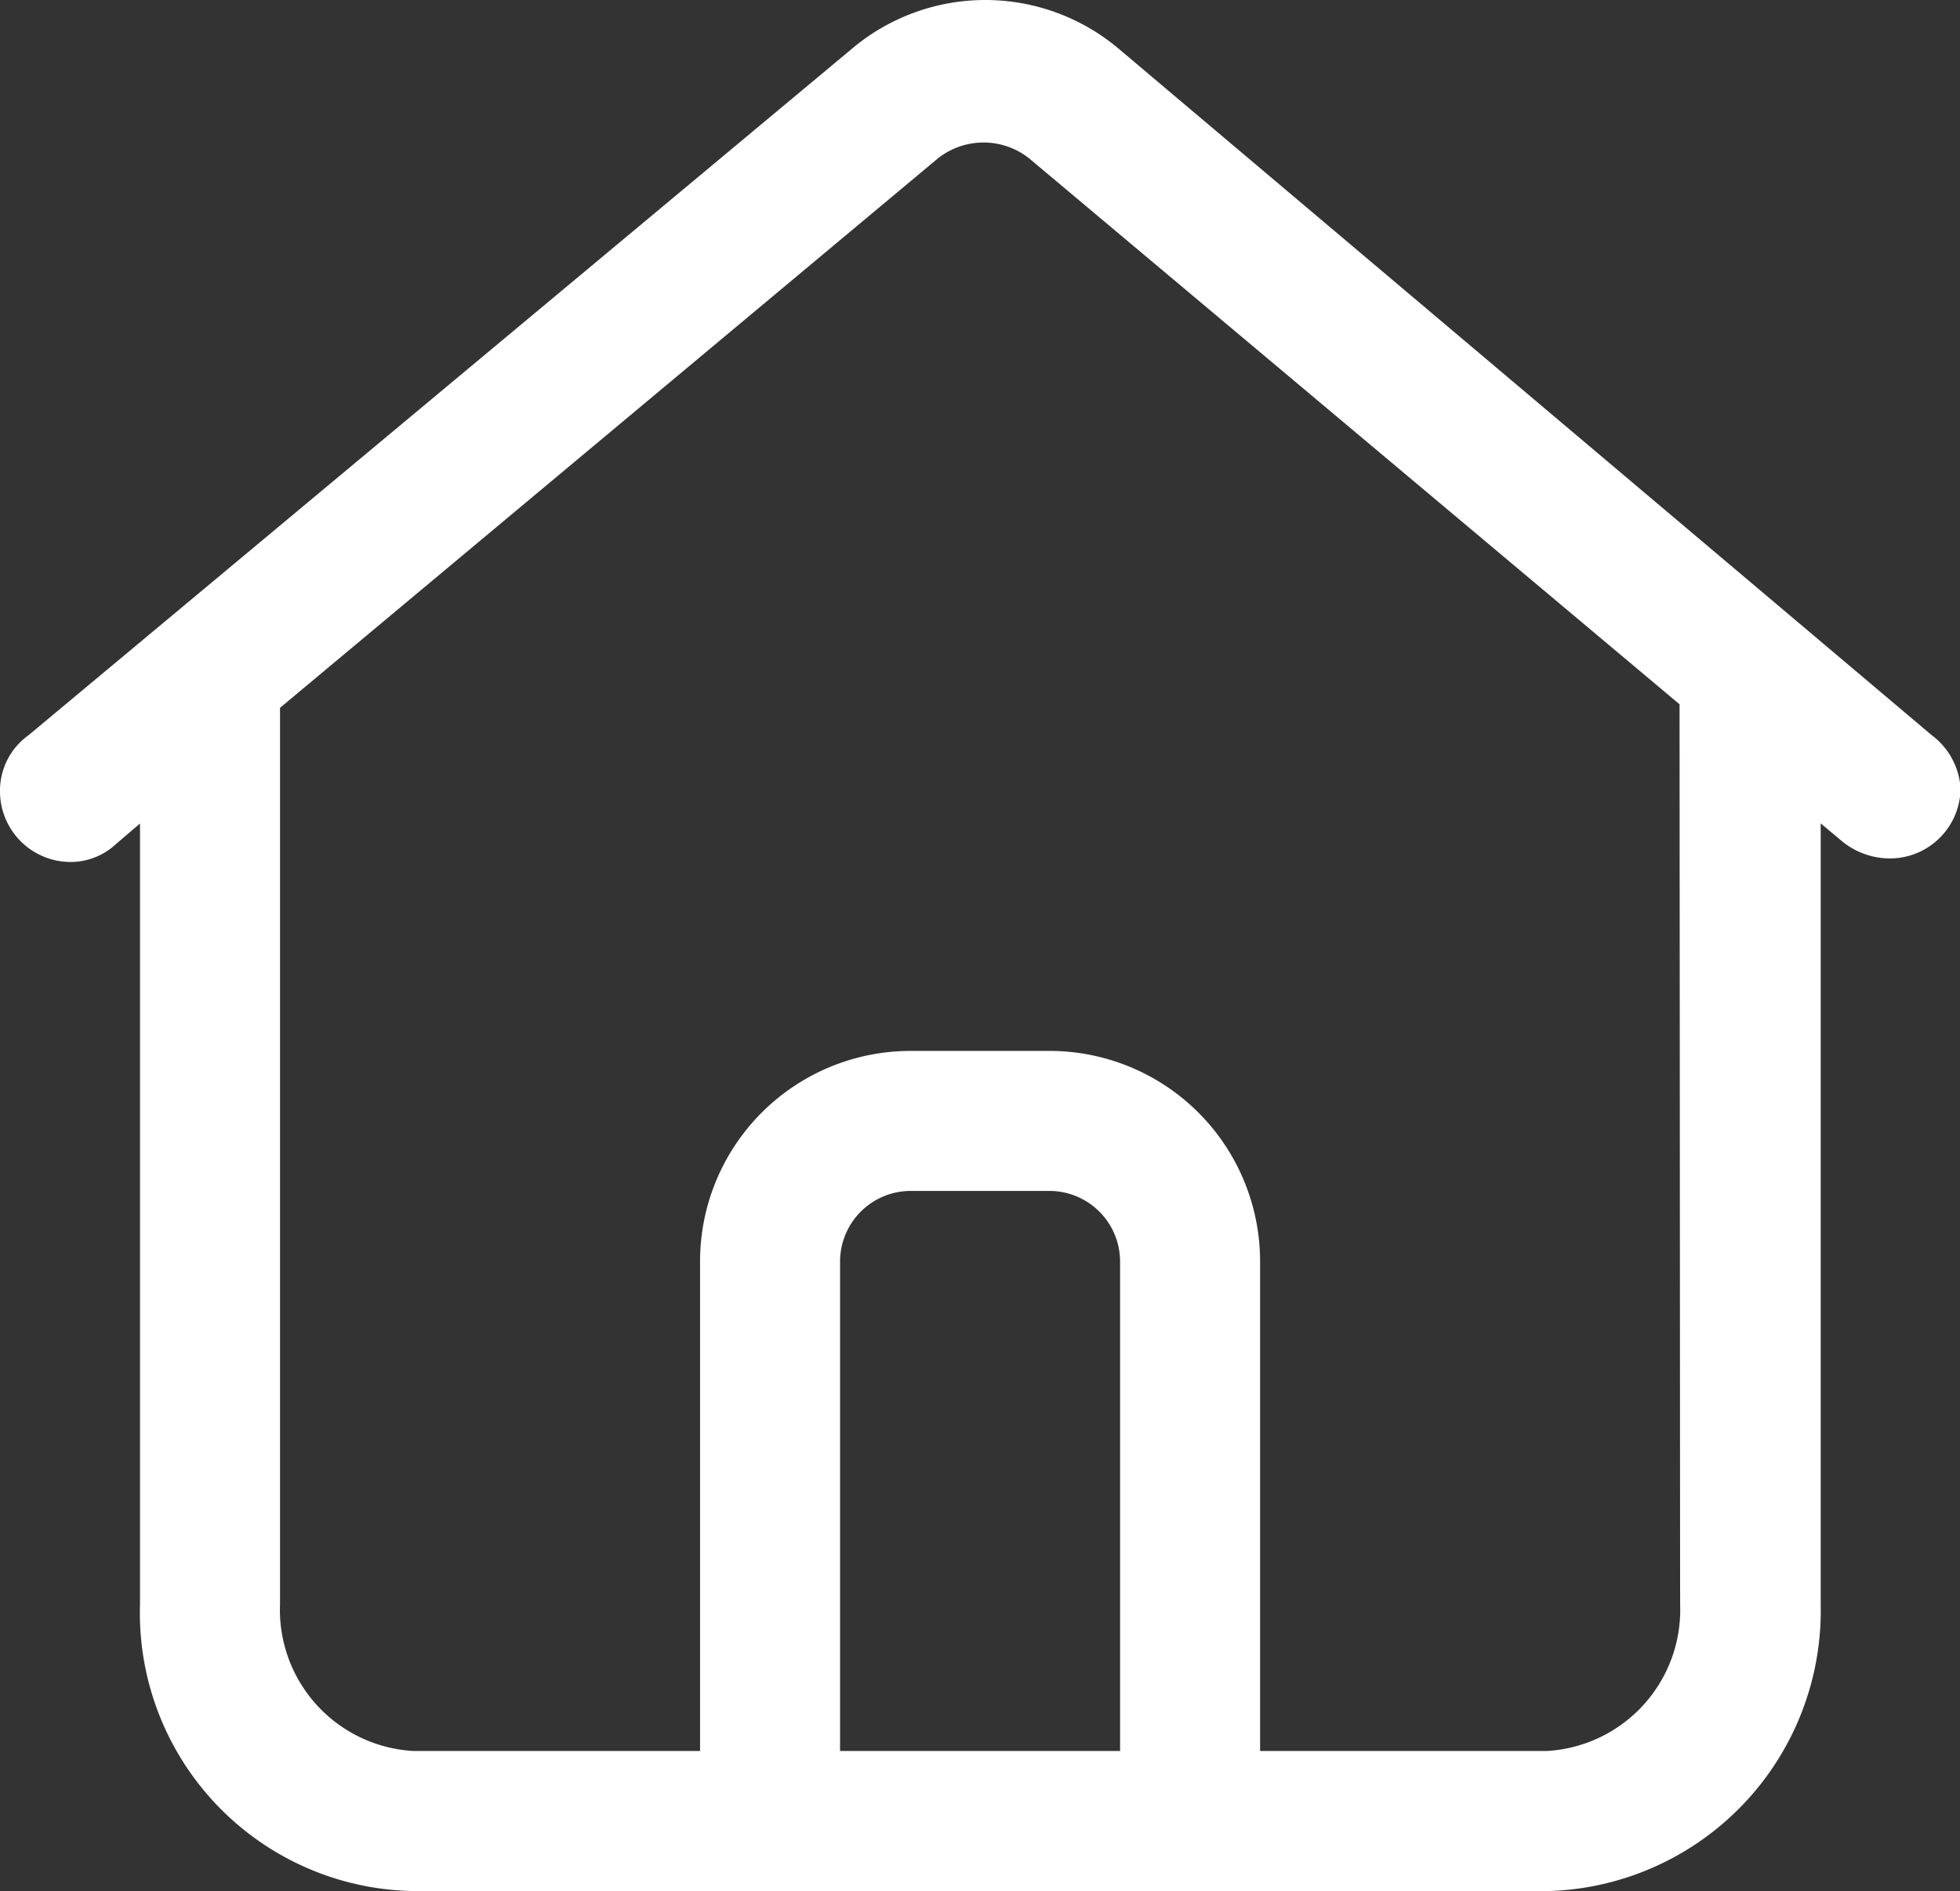
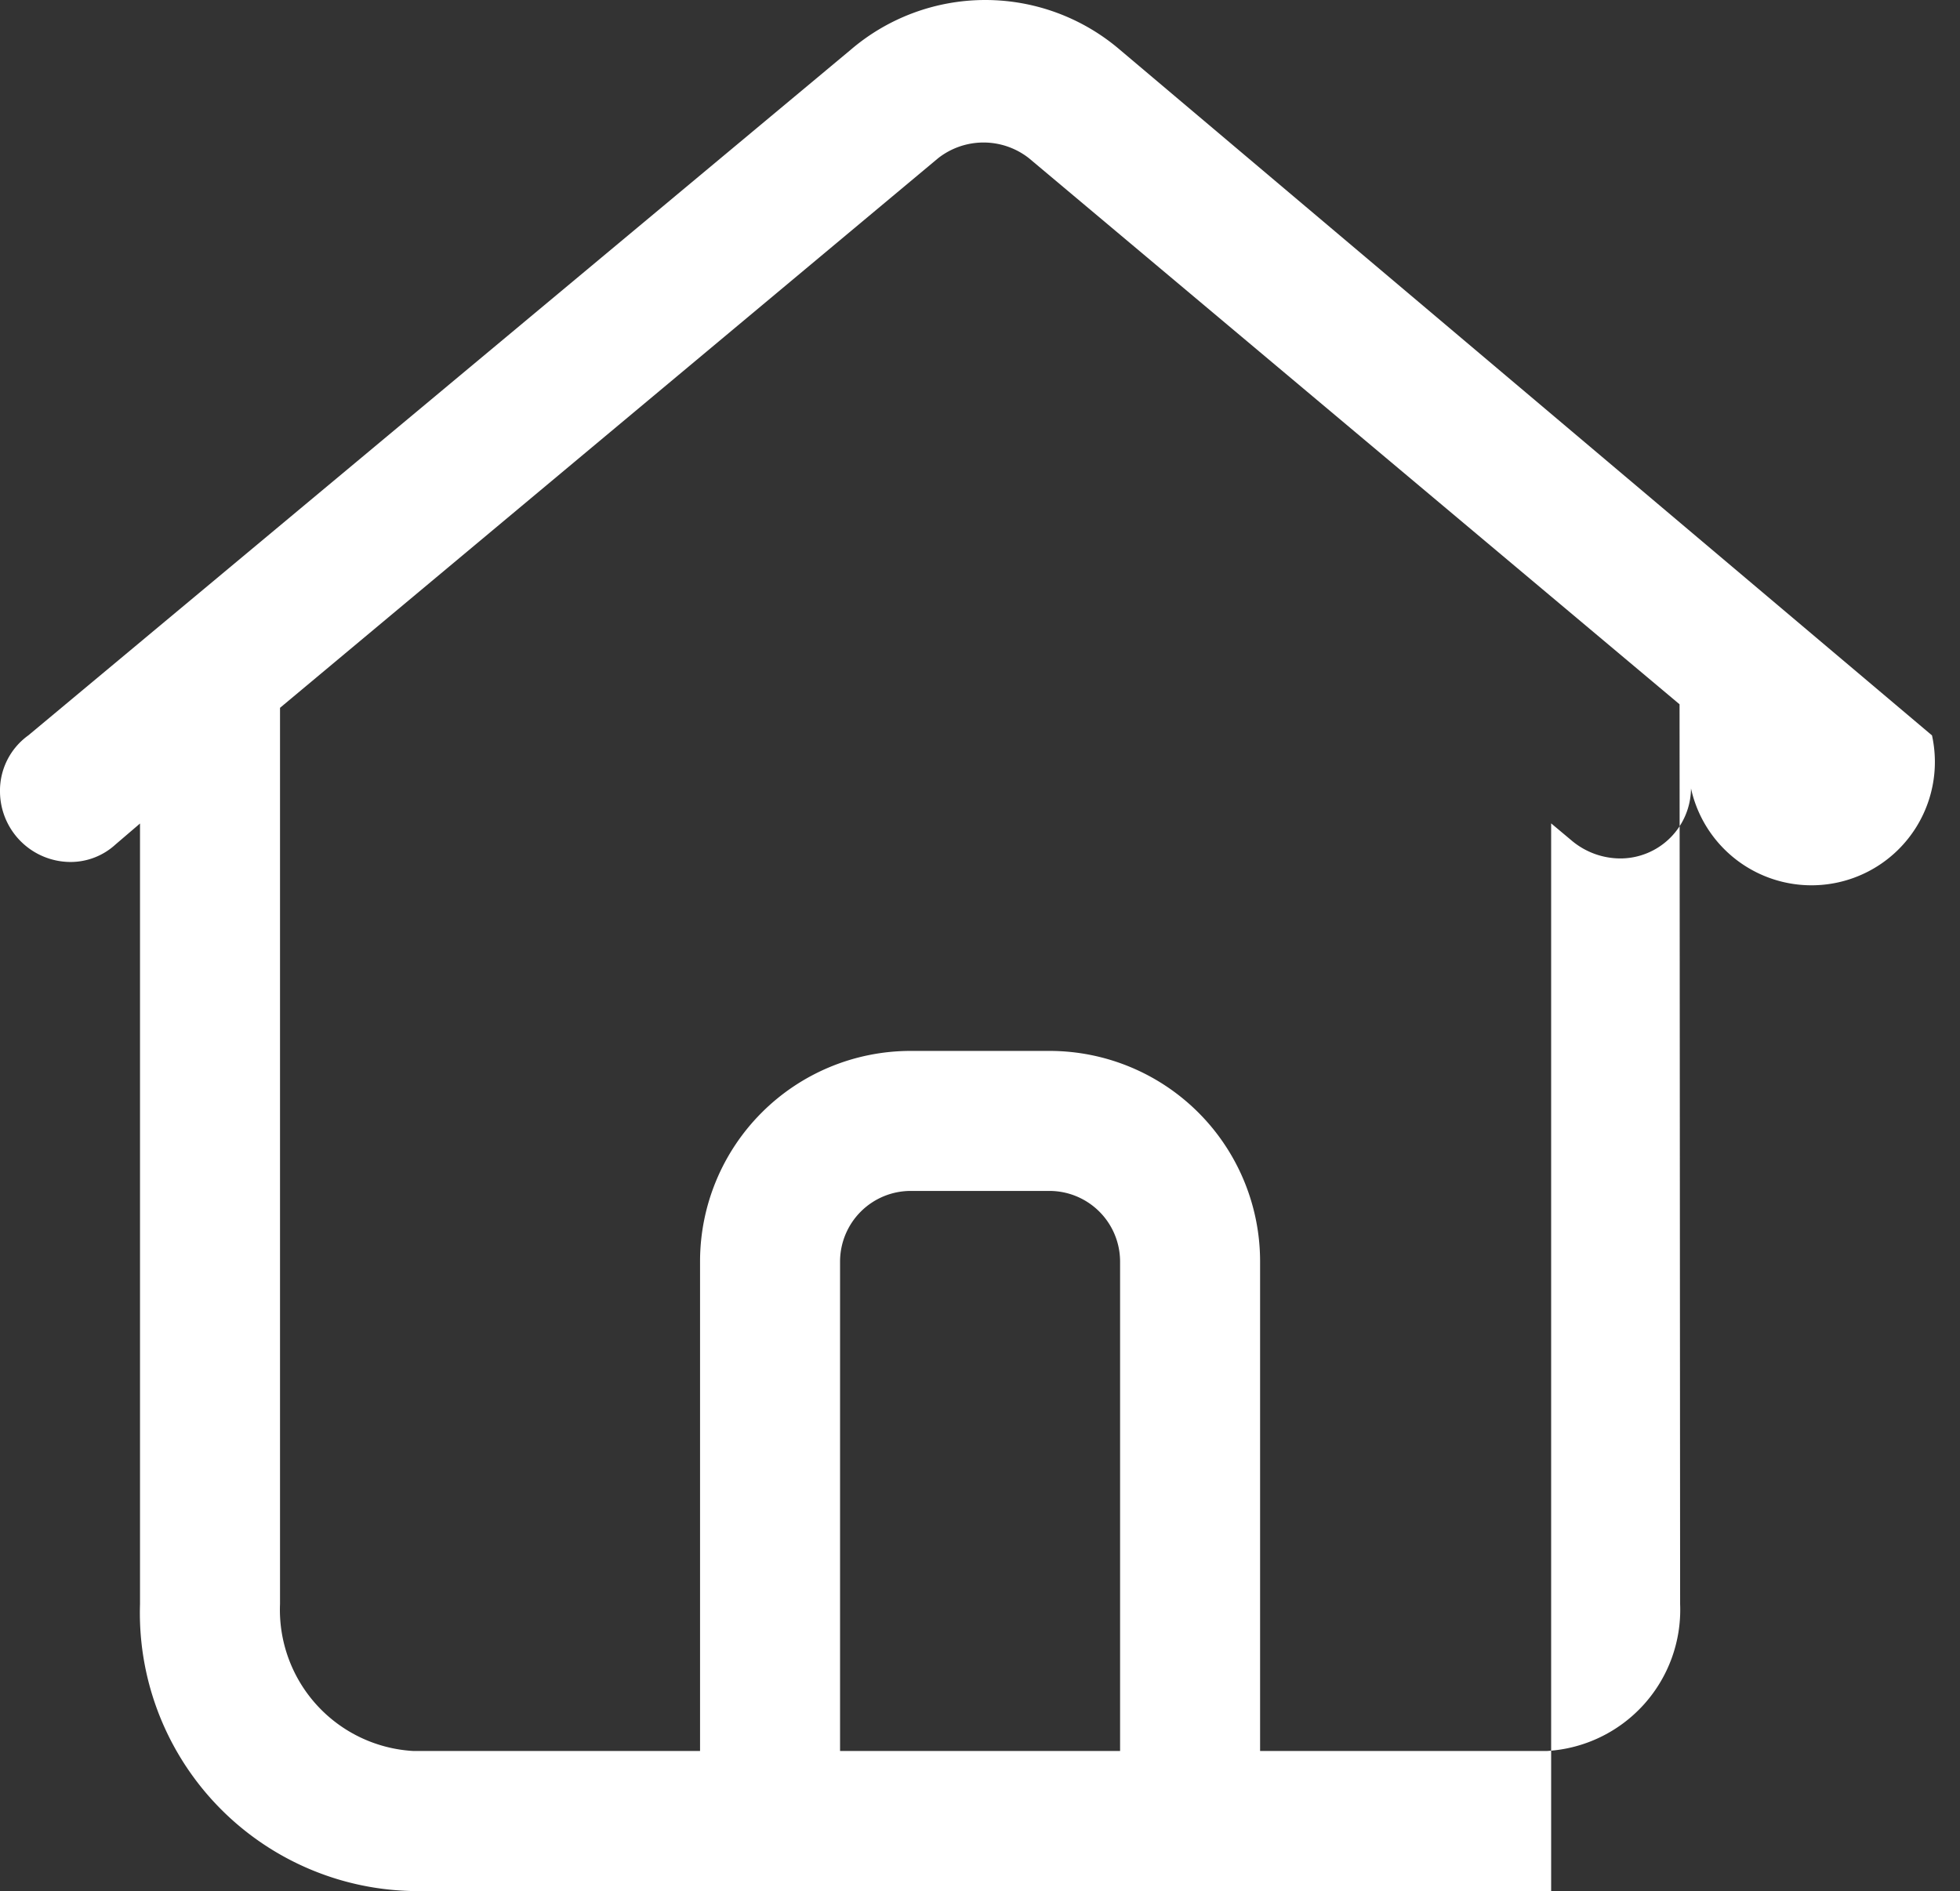
<svg xmlns="http://www.w3.org/2000/svg" width="13.859" height="13.371" viewBox="0 0 13.859 13.371">
  <rect x="0" y="0" width="13.859" height="13.371" fill="#333333" stroke="none" />
  <defs>
    <style>.a{fill:#fff;}</style>
  </defs>
-   <path class="a" d="M77.661,84.8,71.92,79.953a1.463,1.463,0,0,0-1.906,0L64.2,84.8a.481.481,0,0,0-.2.4.5.5,0,0,0,.495.495.47.47,0,0,0,.322-.124l.173-.148v5.519A1.967,1.967,0,0,0,66.9,92.971h8.068a1.984,1.984,0,0,0,1.906-2.029V85.422l.148.124a.536.536,0,0,0,.346.124.5.5,0,0,0,.495-.495A.509.509,0,0,0,77.661,84.8ZM69.94,91.981V88.516a.5.5,0,0,1,.495-.495h.99a.5.5,0,0,1,.495.495v3.465Zm5.94-1.039a1,1,0,0,1-.94,1.039H72.91V88.516a1.489,1.489,0,0,0-1.485-1.485h-.99a1.489,1.489,0,0,0-1.485,1.485v3.465H66.92a1,1,0,0,1-.94-1.039V84.605l4.653-3.886a.52.52,0,0,1,.643,0l4.6,3.861Z" transform="translate(-64 -79.6)" />
+   <path class="a" d="M77.661,84.8,71.92,79.953a1.463,1.463,0,0,0-1.906,0L64.2,84.8a.481.481,0,0,0-.2.4.5.5,0,0,0,.495.495.47.47,0,0,0,.322-.124l.173-.148v5.519A1.967,1.967,0,0,0,66.9,92.971h8.068V85.422l.148.124a.536.536,0,0,0,.346.124.5.5,0,0,0,.495-.495A.509.509,0,0,0,77.661,84.8ZM69.94,91.981V88.516a.5.5,0,0,1,.495-.495h.99a.5.5,0,0,1,.495.495v3.465Zm5.94-1.039a1,1,0,0,1-.94,1.039H72.91V88.516a1.489,1.489,0,0,0-1.485-1.485h-.99a1.489,1.489,0,0,0-1.485,1.485v3.465H66.92a1,1,0,0,1-.94-1.039V84.605l4.653-3.886a.52.52,0,0,1,.643,0l4.6,3.861Z" transform="translate(-64 -79.6)" />
</svg>